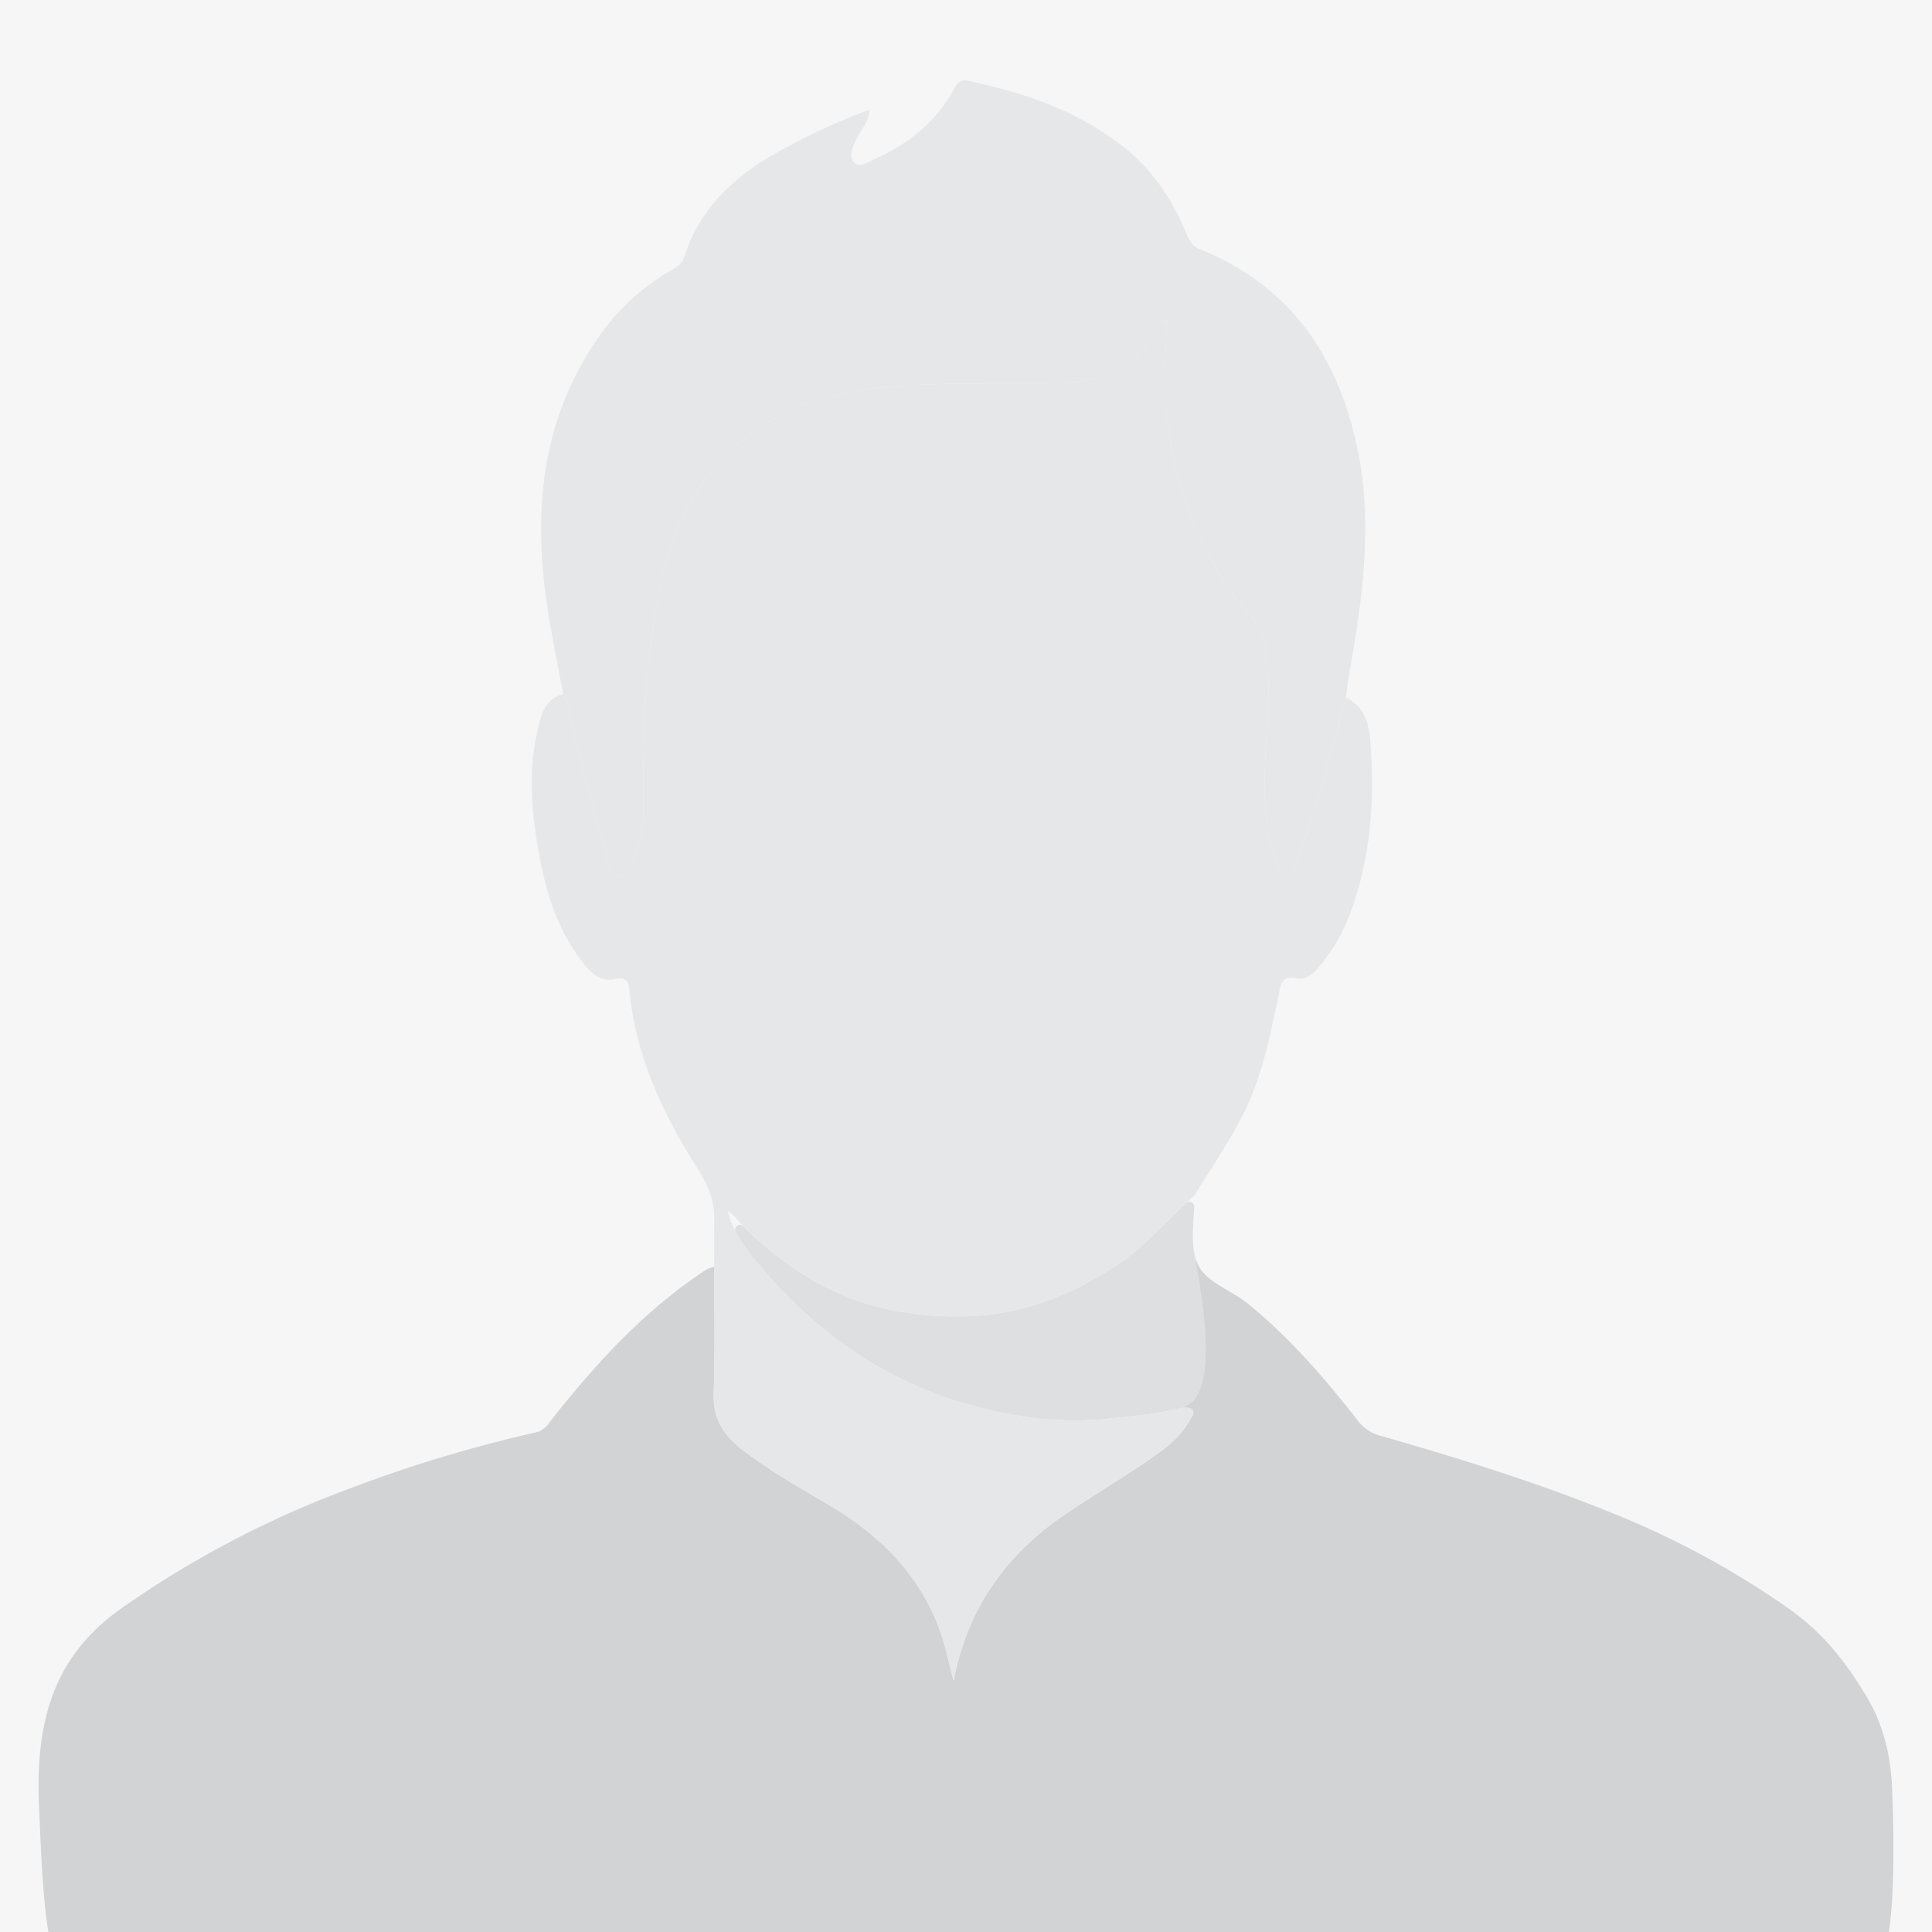
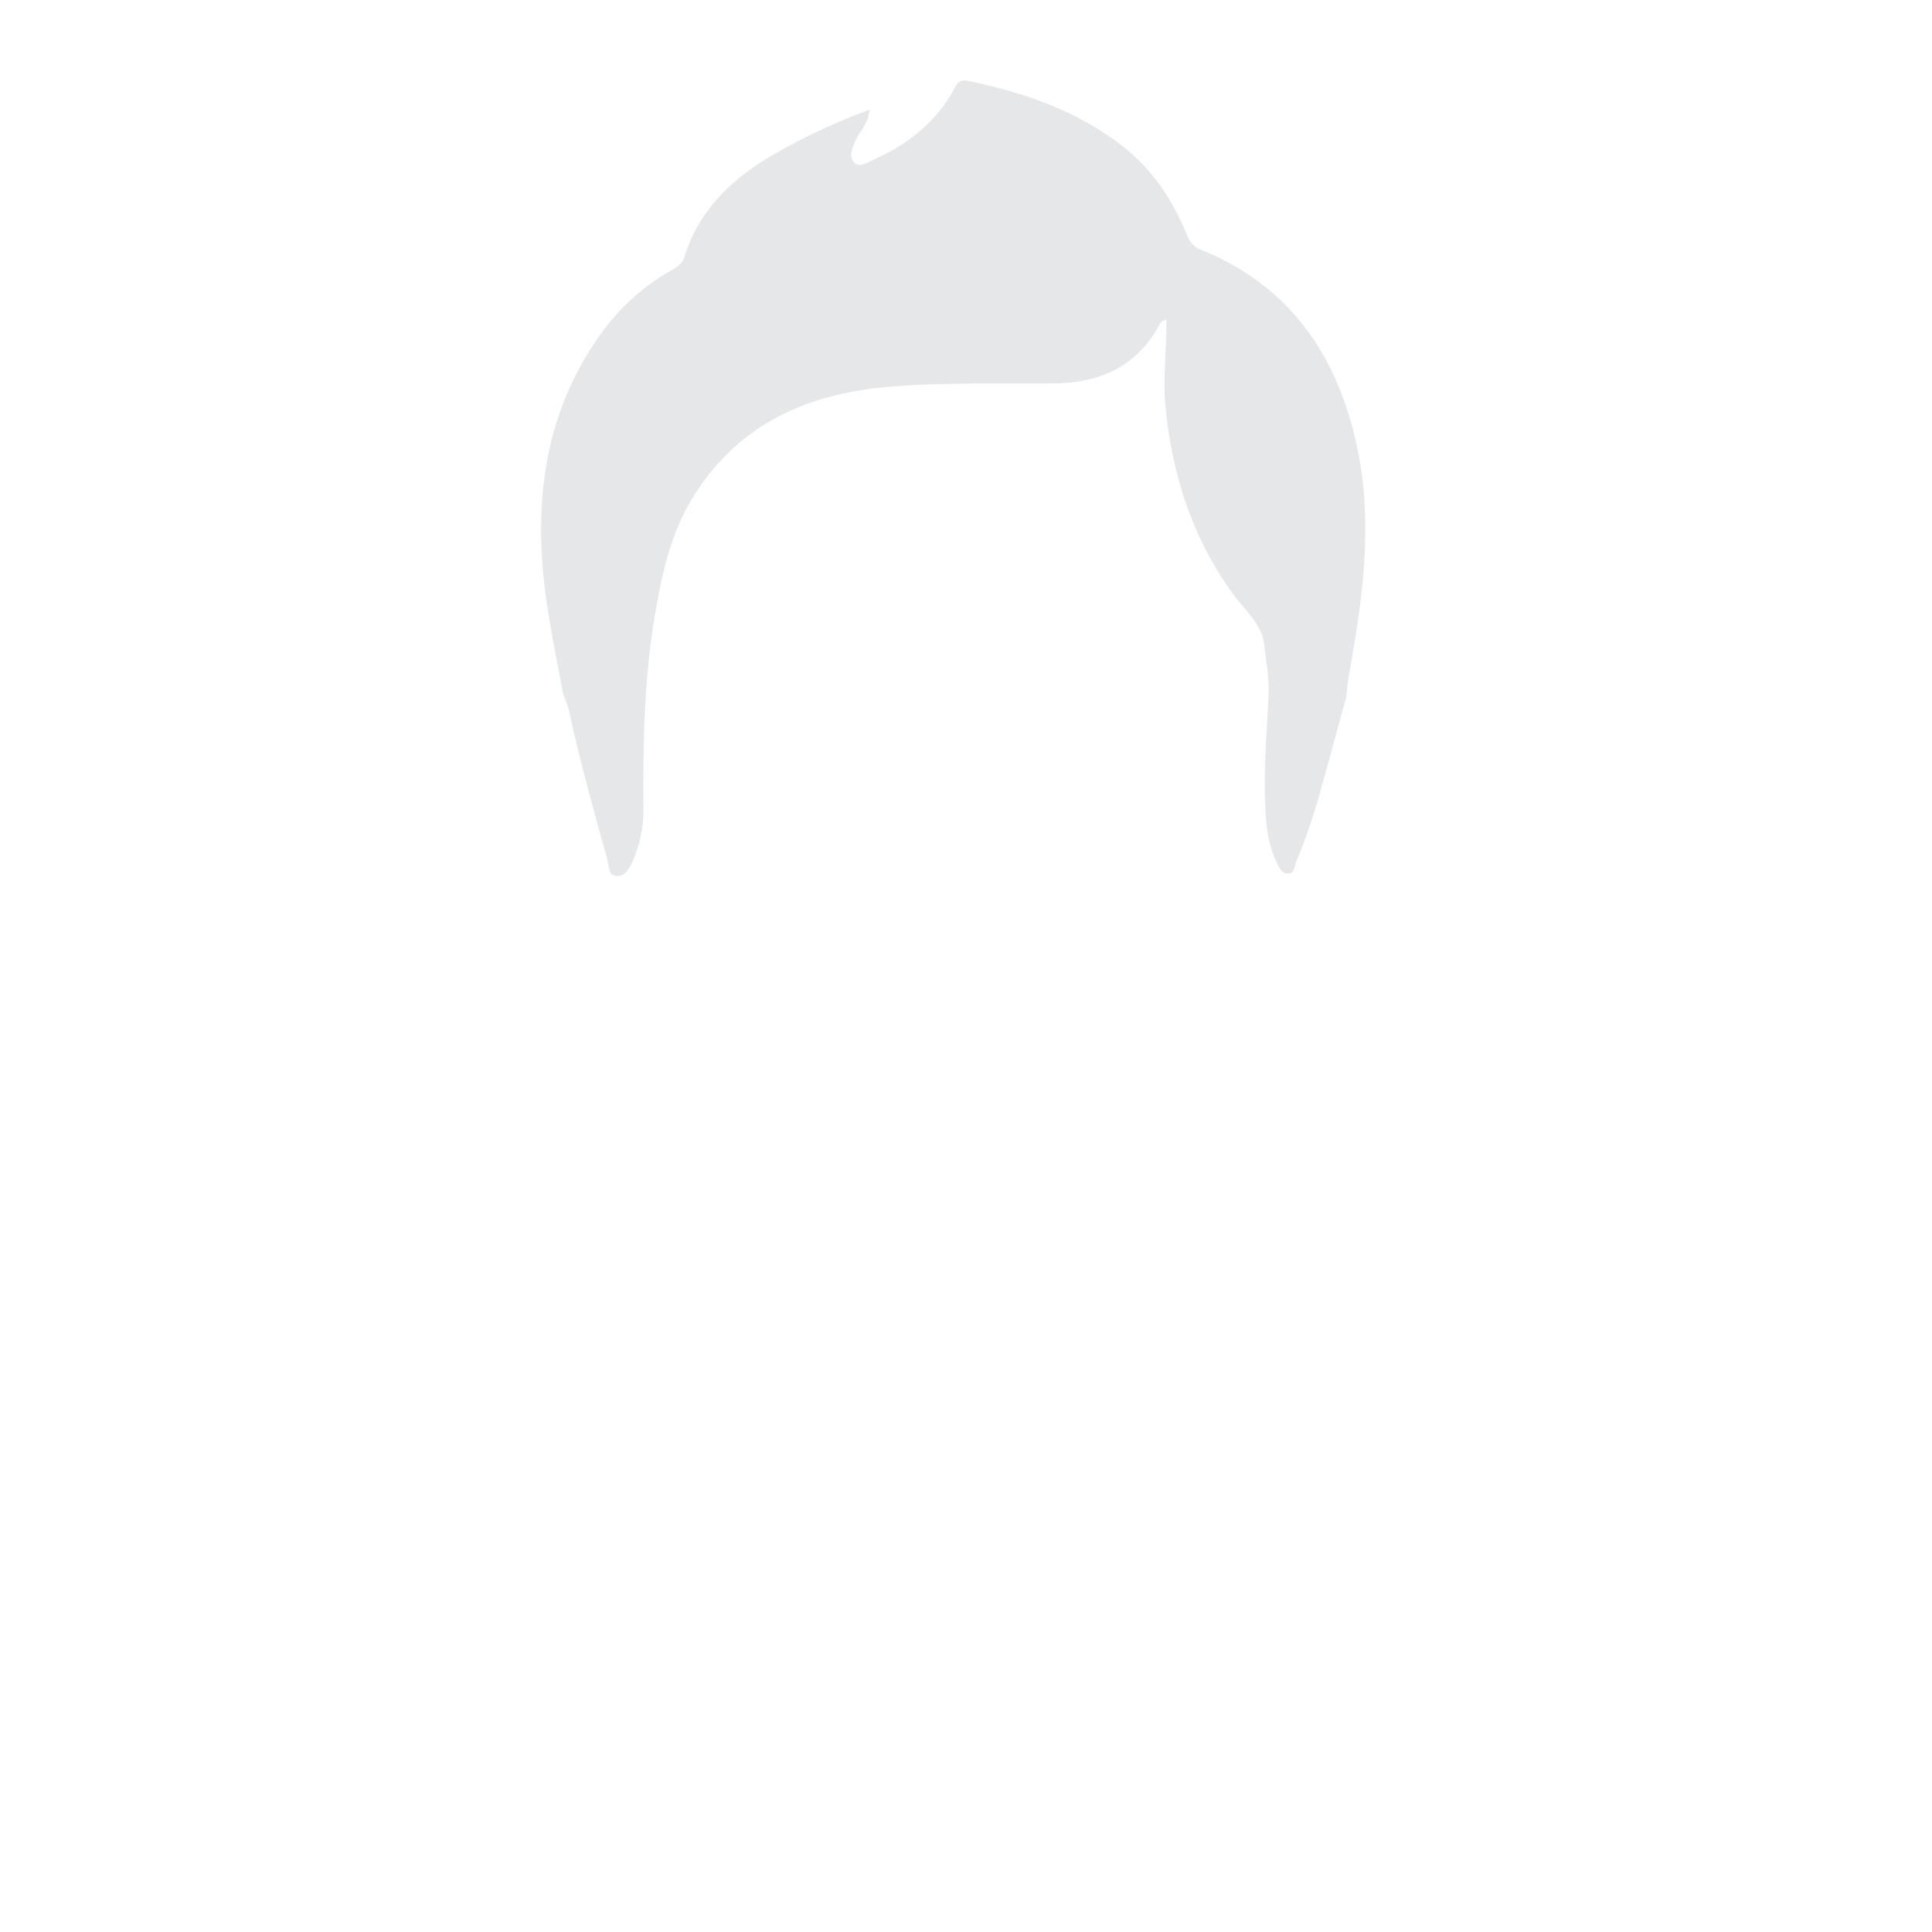
<svg xmlns="http://www.w3.org/2000/svg" id="Layer_1" data-name="Layer 1" viewBox="0 0 500 500">
  <defs>
    <style>.cls-1{fill:#f6f6f6;}.cls-2{fill:#dedfe0;}.cls-3{fill:#d1d3d4;}.cls-4{fill:#e6e7e8;}</style>
  </defs>
-   <rect class="cls-1" width="500" height="500" />
-   <path class="cls-2" d="M307.947,367.463c.47-.866,1.518-1.907.473-2.818a3.259,3.259,0,0,0-2.583-.314c-6.184,1.671-12.509,2.104-18.849,2.809-12.938,1.438-25.477-.478-37.68-4.045-20.184-5.899-36.902-17.571-50.725-33.302-3.001-3.415-6.075-6.854-8.198-10.986a1.243,1.243,0,0,1,1.995-1.435q.185.196.379.383A89.282,89.282,0,0,0,210.373,331.345c12.338,7.032,25.642,9.686,39.813,9.29,14.497-.405,27.142-5.432,39.036-13.347,6.728-4.477,11.942-10.516,17.754-15.923a1.243,1.243,0,0,1,2.091.956c-.243,4.936-.949,10.046.647,14.29C309.715,326.611,318.867,356.919,307.947,367.463Z" />
-   <path class="cls-3" d="M309.734,326.611c1.941,5.159,8.699,7.107,13.151,10.726,10.949,8.898,20.063,19.47,28.674,30.526a11.16,11.16,0,0,0,6.334,3.887c19.577,5.647,39.052,11.632,57.973,19.276a226.32,226.32,0,0,1,46.251,24.705c9.124,6.348,14.787,13.215,20.745,22.983,4.598,7.537,6.479,15.76,6.823,24.307.417,10.322.714,26.69-.844,36.98H12.531c-1.536-8.84-2.05-23.793-2.435-32.721-.913-21.184,3.389-38.393,21.251-50.985A258.153,258.153,0,0,1,90.587,385.197,357.707,357.707,0,0,1,138.566,370.727c2.655-.6,3.604-2.62,4.963-4.324,11.427-14.321,23.757-27.694,39.237-37.8a10.257,10.257,0,0,1,2.082-.789c-.012,10.964.239,21.939-.134,32.892-.223,6.556,2.665,10.857,7.573,14.616,6.91,5.292,14.459,9.576,21.907,13.955,15.341,9.02,26.576,21.046,30.85,38.75.564,2.338,1.182,4.663,1.775,6.994,3.504-18.637,13.432-32.609,28.684-42.996,7.031-4.788,14.366-9.133,21.398-13.919,4.253-2.895,8.509-5.934,11.064-10.642.47-.866,1.518-1.907.473-2.818-.55-.48-3.389-.123-2.583-.314C318.339,361.38,307.821,321.527,309.734,326.611Z" />
-   <path class="cls-4" d="M354.726,193.115c-.324-4.748-.975-10.043-6.362-12.561-2.078,7.586-4.121,15.181-6.244,22.754a160.7,160.7,0,0,1-6.703,19.844c-.473,1.108-.287,3.075-2.267,2.919-1.582-.124-2.095-1.641-2.703-2.838-2.257-4.44-2.725-9.291-2.977-14.144-.513-9.888.434-19.747.838-29.613.17-4.152-.66-8.172-1.058-12.242-.555-5.682-5.059-9.24-8.123-13.471-10.558-14.577-15.811-30.854-17.503-48.667-.712-7.492.354-14.824.219-22.275-1.459.034-1.78,1.259-2.245,2.061-5.974,10.297-15.367,14.219-26.739,14.333-14.448.145-28.905-.32-43.332.945-21.327,1.87-39.042,10.127-50.463,29.006-5.745,9.497-7.963,20.255-9.745,31.096-2.624,15.962-2.894,32.041-2.801,48.158a33.255,33.255,0,0,1-3.032,15.043c-.849,1.736-2.058,3.426-4.005,3.244-2.065-.193-1.806-2.472-2.232-4.012-3.567-12.875-7.205-25.73-9.99-38.807a32.708,32.708,0,0,0-1.518-4.242c-4.657,1.168-5.605,5.152-6.518,8.95-2.59,10.78-1.677,21.654.268,32.342,1.763,9.686,4.596,19.172,10.659,27.268,2.216,2.96,4.774,6.037,8.862,5.204,3.558-.725,3.672.842,3.944,3.494,1.729,16.807,8.74,31.705,17.677,45.657,2.689,4.198,4.238,8.148,4.208,12.94-.026,4.104-.008,8.208-.01,12.31-.012,10.964.239,21.939-.134,32.892-.223,6.556,2.665,10.857,7.573,14.616,6.91,5.292,14.459,9.576,21.907,13.955,15.341,9.02,26.576,21.046,30.85,38.75.564,2.338,1.182,4.663,1.775,6.994,3.504-18.637,13.432-32.609,28.684-42.996,7.032-4.788,14.366-9.133,21.398-13.919,4.253-2.895,8.509-5.934,11.064-10.642.47-.866,1.518-1.907.473-2.818a3.259,3.259,0,0,0-2.583-.314c-6.184,1.671-12.509,2.104-18.85,2.809-12.938,1.438-25.477-.478-37.68-4.045-20.184-5.899-36.902-17.571-50.725-33.302-4.21-4.791-8.566-9.629-10.234-16.363,1.883,1.055,2.937,2.907,4.409,4.326a89.278,89.278,0,0,0,17.615,13.589c12.338,7.032,25.642,9.686,39.813,9.29,14.497-.405,27.142-5.432,39.036-13.347,7.55-5.024,13.193-12.014,19.914-17.871,4.229-6.975,8.894-13.729,12.578-20.981,4.814-9.476,6.879-19.966,9.074-30.282.737-3.463.664-5.844,5.256-4.906,1.707.349,3.7-1.053,5.038-2.691a47.012,47.012,0,0,0,7.26-11.493C354.521,224.314,355.798,208.819,354.726,193.115Z" />
  <path class="cls-4" d="M348.365,180.554c-2.078,7.586-4.121,15.181-6.244,22.754a160.695,160.695,0,0,1-6.703,19.844c-.473,1.108-.287,3.075-2.267,2.919-1.582-.124-2.095-1.641-2.703-2.838-2.257-4.44-2.725-9.291-2.977-14.144-.513-9.888.434-19.747.838-29.613.17-4.152-.66-8.172-1.058-12.242-.555-5.682-5.059-9.24-8.123-13.471-10.558-14.577-15.811-30.854-17.503-48.667-.712-7.492.354-14.824.219-22.275-1.459.034-1.78,1.259-2.245,2.061-5.974,10.297-15.367,14.219-26.739,14.333-14.448.145-28.905-.32-43.332.945-21.327,1.87-39.042,10.127-50.463,29.006-5.745,9.497-7.963,20.255-9.746,31.096-2.624,15.962-2.894,32.041-2.801,48.159a33.254,33.254,0,0,1-3.033,15.043c-.849,1.736-2.058,3.426-4.005,3.244-2.065-.193-1.806-2.472-2.232-4.012-3.567-12.874-7.205-25.73-9.99-38.807a32.701,32.701,0,0,0-1.518-4.242c-1.434-7.911-3.112-15.787-4.26-23.739-3.494-24.187-1.198-47.384,13.067-68.137a57.023,57.023,0,0,1,19.227-17.828c1.502-.837,2.757-1.651,3.325-3.458,3.674-11.679,11.739-19.683,21.949-25.823A159.837,159.837,0,0,1,225.056,28.393c-.378,3.712-2.671,5.695-3.745,8.208-.734,1.718-1.592,3.737-.447,5.209,1.417,1.823,3.444.29,4.968-.383,8.831-3.897,16.215-9.57,20.974-18.162.879-1.587,1.397-2.806,3.669-2.338,14.446,2.978,28.113,7.646,39.971,16.839,7.708,5.976,12.859,13.693,16.52,22.542.78,1.886,1.539,3.379,3.679,4.246,23.227,9.404,35.576,27.49,40.605,51.314,4.176,19.782,1.354,39.315-2.142,58.824C348.762,176.629,348.608,178.6,348.365,180.554Z" />
</svg>